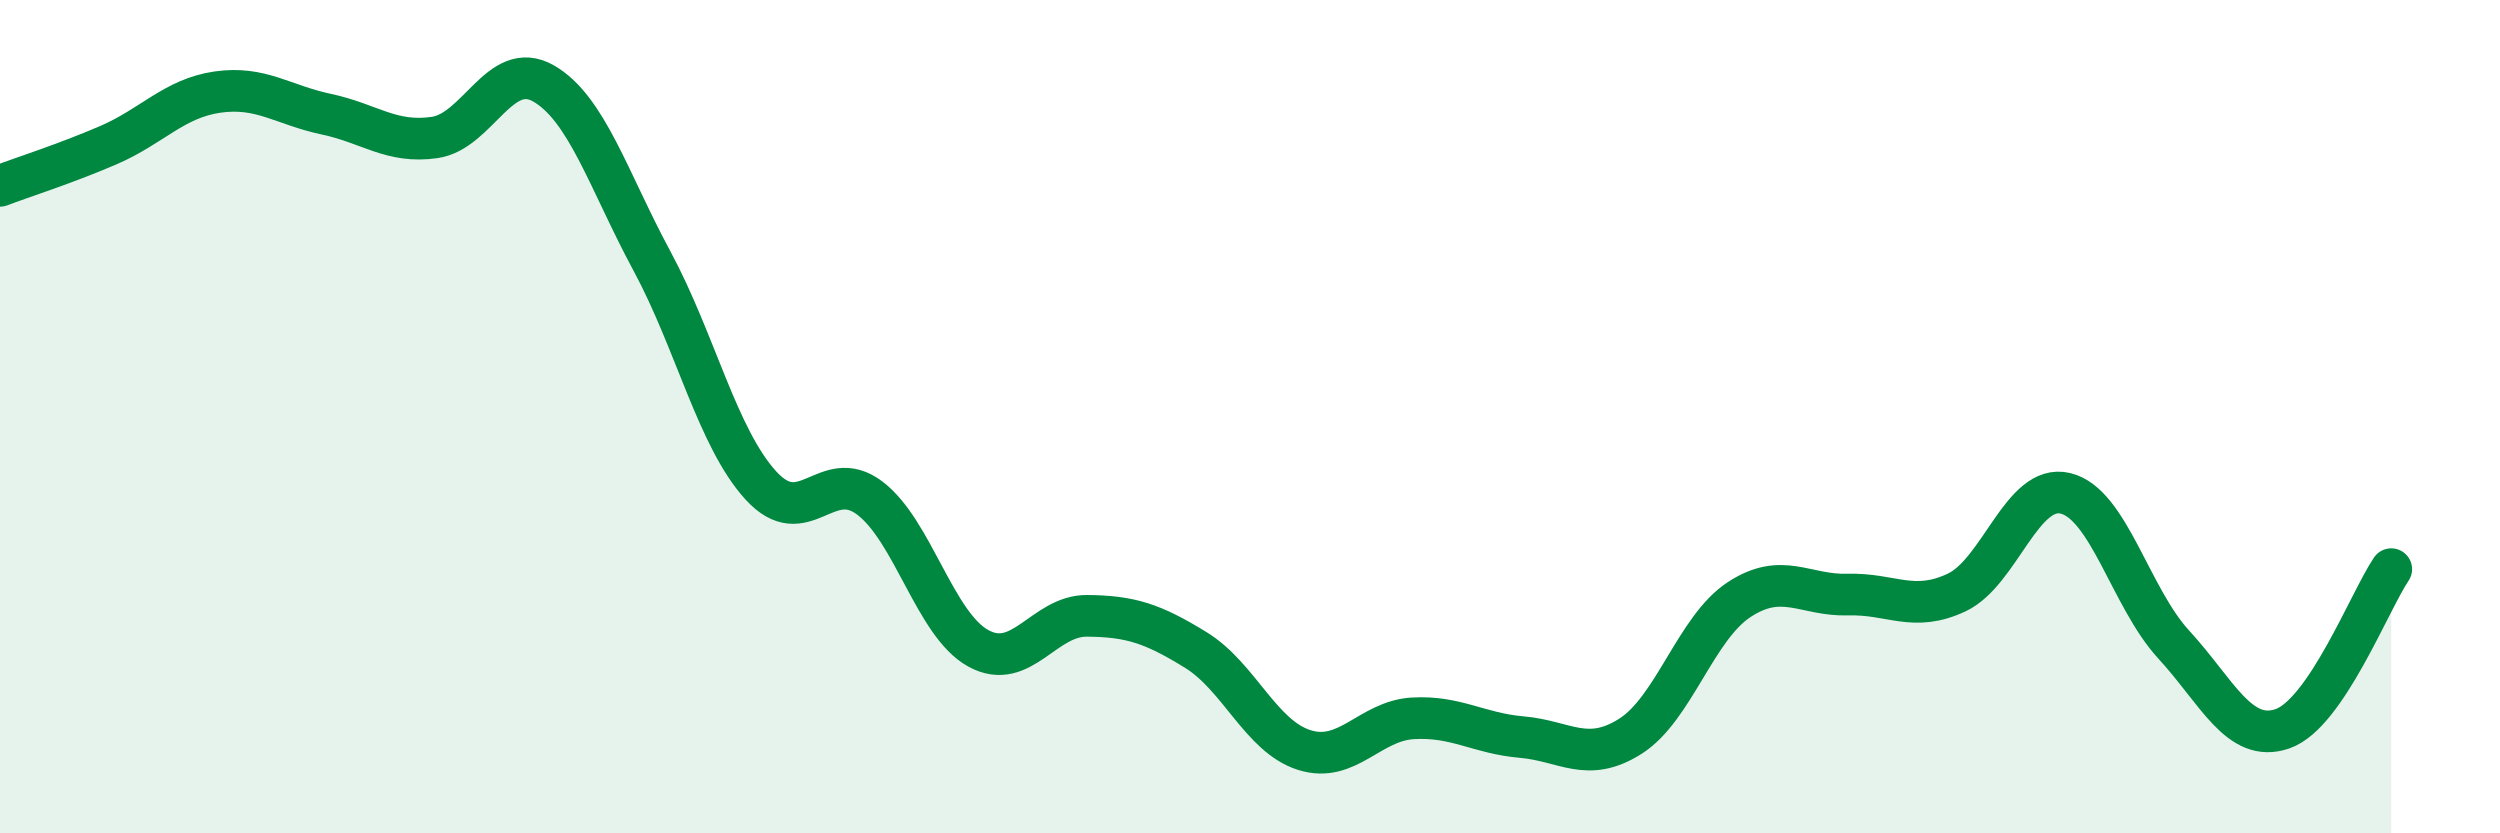
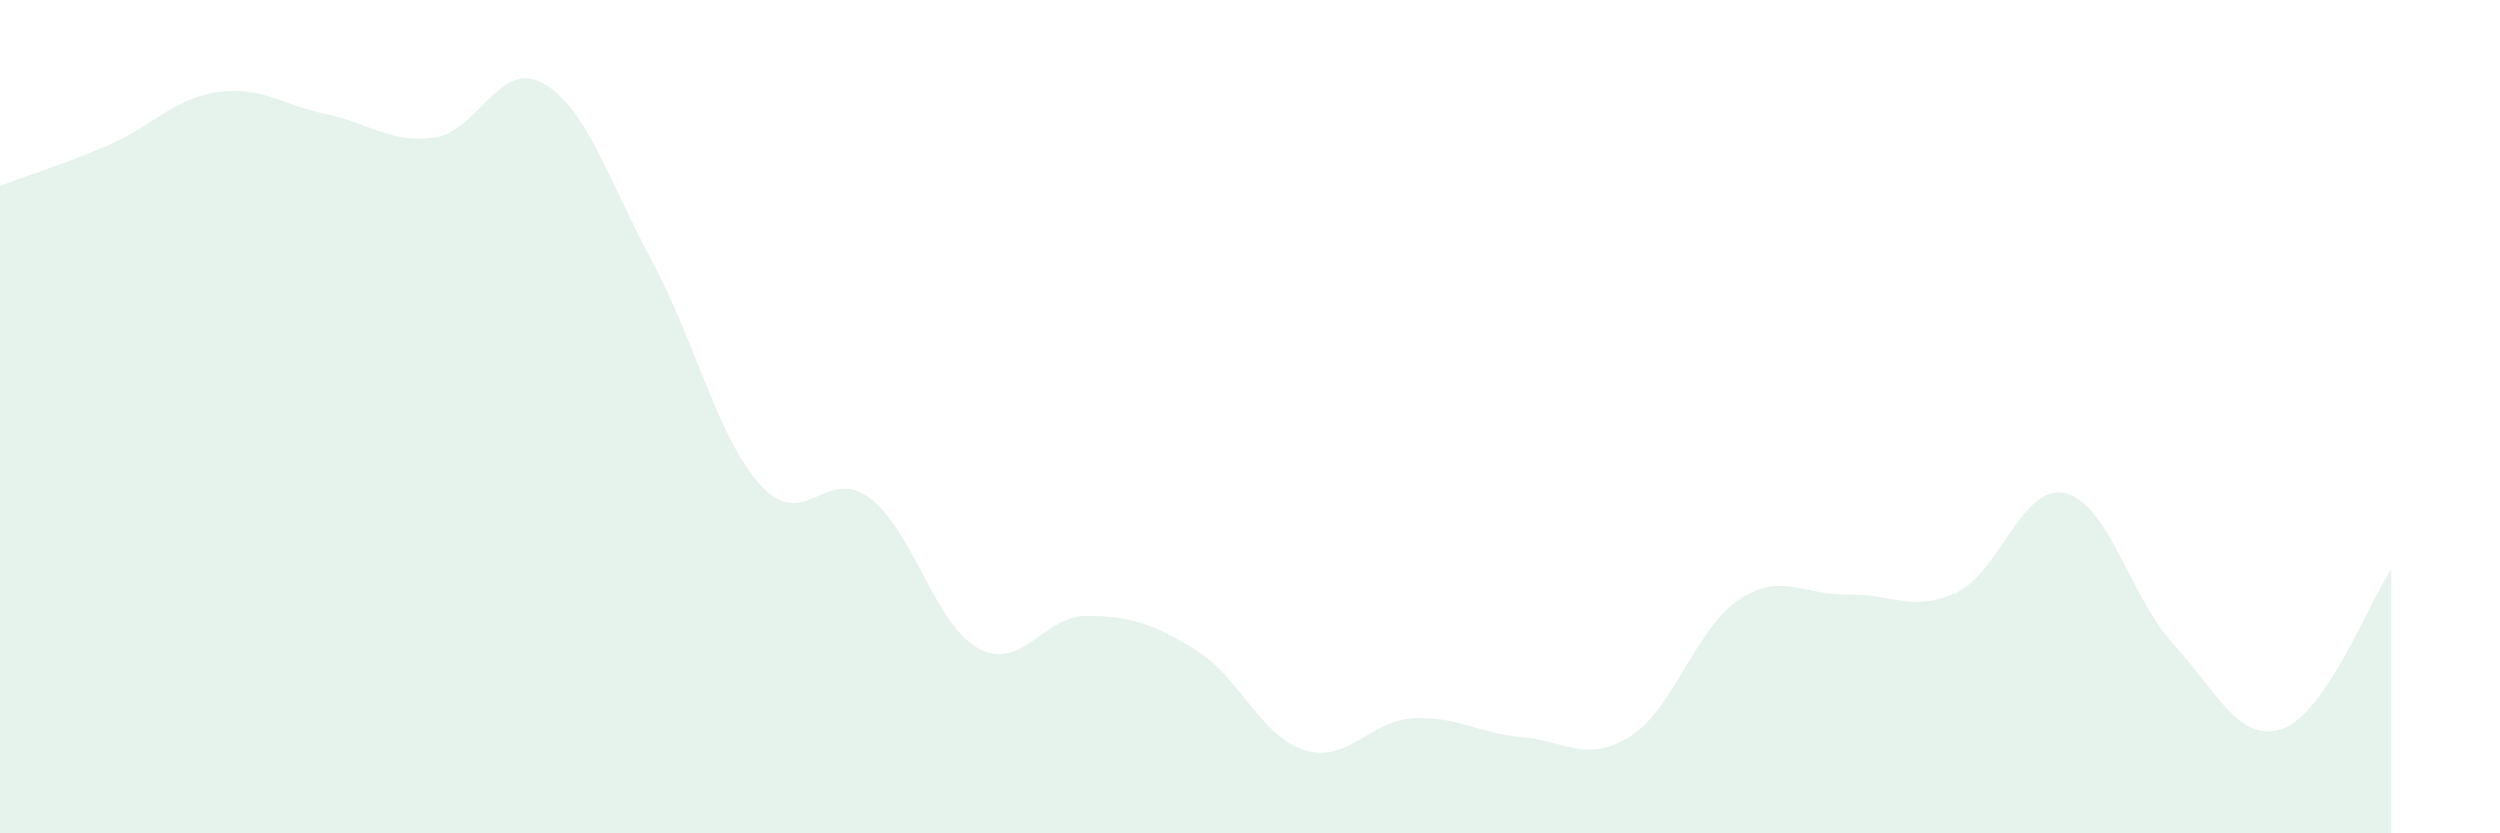
<svg xmlns="http://www.w3.org/2000/svg" width="60" height="20" viewBox="0 0 60 20">
  <path d="M 0,4.46 C 0.52,4.26 1.57,3.93 2.61,3.48 C 3.65,3.03 4.18,2.36 5.22,2.21 C 6.26,2.06 6.79,2.52 7.83,2.74 C 8.87,2.96 9.39,3.45 10.43,3.3 C 11.47,3.15 12,1.41 13.04,2 C 14.08,2.59 14.61,4.34 15.65,6.27 C 16.69,8.2 17.22,10.51 18.26,11.65 C 19.3,12.79 19.83,11.17 20.87,11.95 C 21.91,12.73 22.44,14.99 23.48,15.56 C 24.52,16.13 25.05,14.77 26.09,14.78 C 27.13,14.79 27.66,14.96 28.7,15.6 C 29.74,16.24 30.26,17.67 31.3,18 C 32.34,18.33 32.87,17.3 33.91,17.24 C 34.95,17.18 35.48,17.6 36.52,17.69 C 37.56,17.78 38.09,18.33 39.13,17.67 C 40.17,17.01 40.7,15.07 41.74,14.39 C 42.78,13.71 43.31,14.3 44.35,14.27 C 45.39,14.24 45.92,14.71 46.96,14.22 C 48,13.73 48.53,11.59 49.57,11.84 C 50.61,12.09 51.13,14.34 52.17,15.47 C 53.21,16.6 53.74,17.85 54.78,17.49 C 55.82,17.13 56.87,14.43 57.39,13.66L57.39 20L0 20Z" fill="#008740" opacity="0.1" stroke-linecap="round" stroke-linejoin="round" />
-   <path d="M 0,4.46 C 0.52,4.26 1.57,3.93 2.61,3.48 C 3.65,3.03 4.18,2.36 5.22,2.21 C 6.26,2.06 6.79,2.52 7.83,2.74 C 8.87,2.96 9.39,3.45 10.43,3.3 C 11.47,3.15 12,1.41 13.04,2 C 14.08,2.59 14.61,4.34 15.65,6.27 C 16.69,8.2 17.22,10.51 18.26,11.65 C 19.3,12.79 19.83,11.17 20.87,11.95 C 21.91,12.73 22.44,14.99 23.48,15.56 C 24.52,16.13 25.05,14.77 26.09,14.78 C 27.13,14.79 27.66,14.96 28.7,15.6 C 29.74,16.24 30.26,17.67 31.3,18 C 32.34,18.33 32.87,17.3 33.91,17.24 C 34.95,17.18 35.48,17.6 36.52,17.69 C 37.56,17.78 38.09,18.33 39.13,17.67 C 40.17,17.01 40.7,15.07 41.74,14.39 C 42.78,13.71 43.31,14.3 44.35,14.27 C 45.39,14.24 45.92,14.71 46.96,14.22 C 48,13.73 48.53,11.59 49.57,11.84 C 50.61,12.09 51.13,14.34 52.17,15.47 C 53.21,16.6 53.74,17.85 54.78,17.49 C 55.82,17.13 56.87,14.43 57.39,13.66" stroke="#008740" stroke-width="1" fill="none" stroke-linecap="round" stroke-linejoin="round" />
</svg>